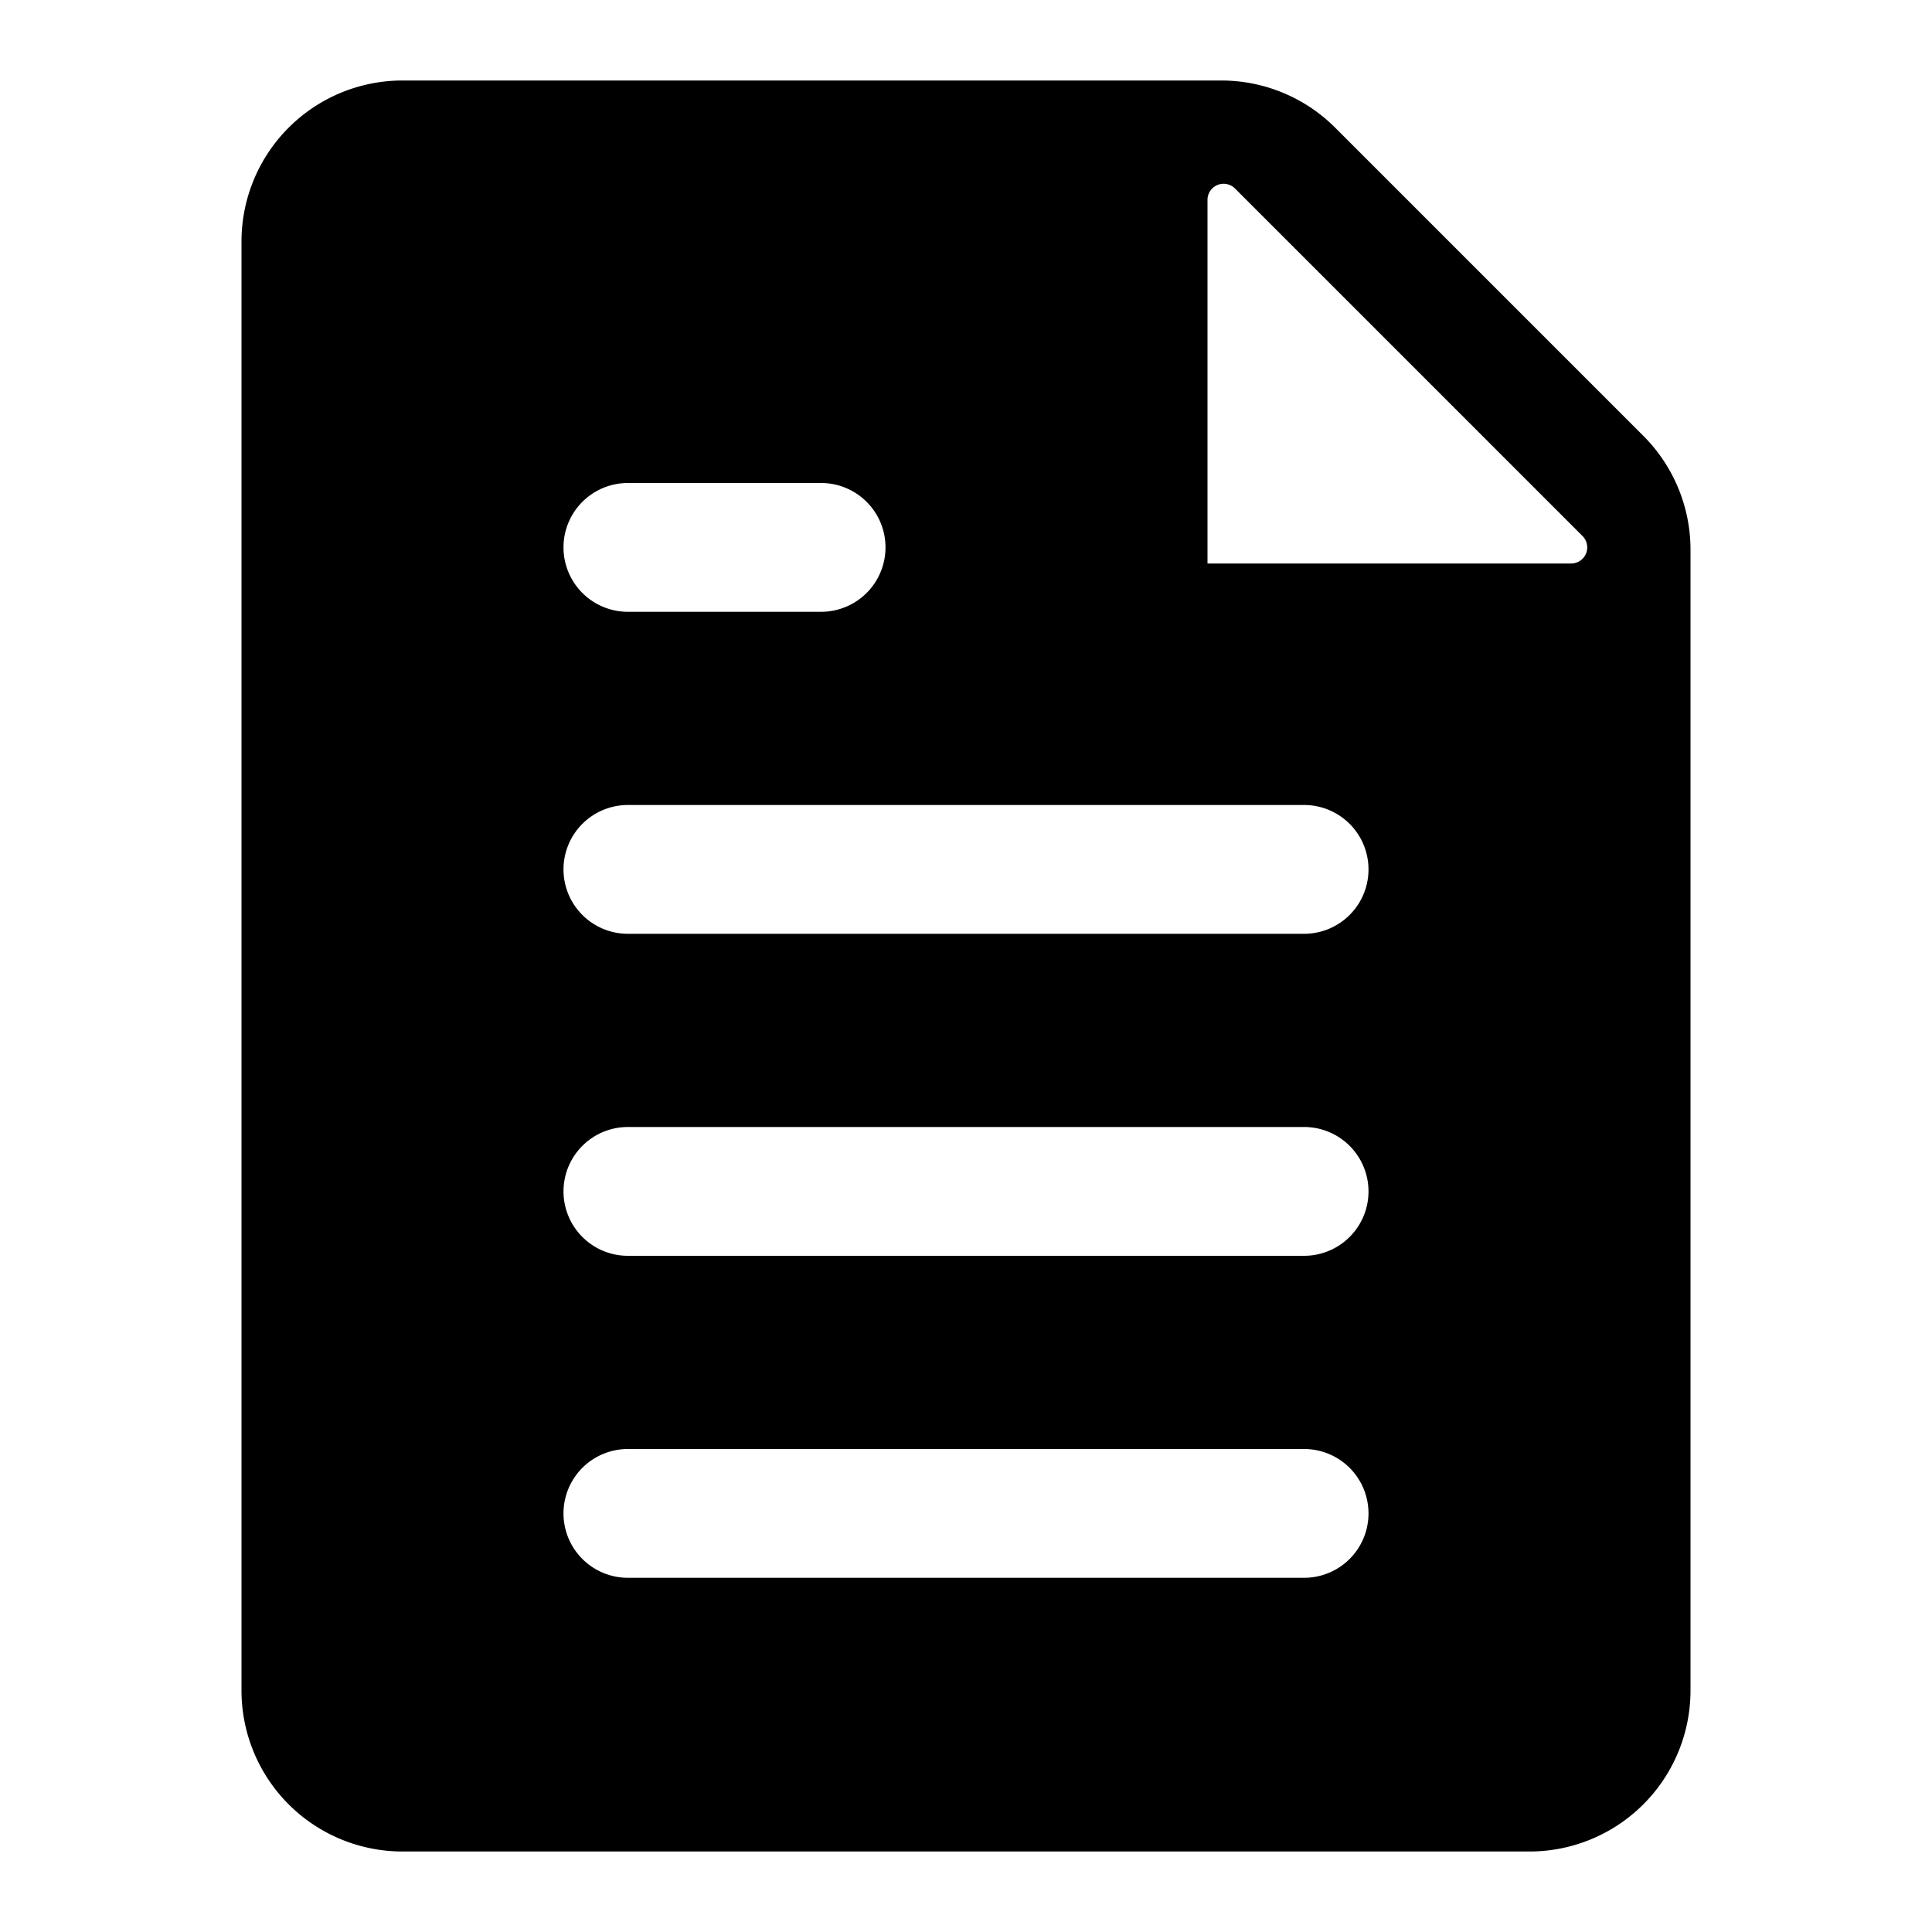
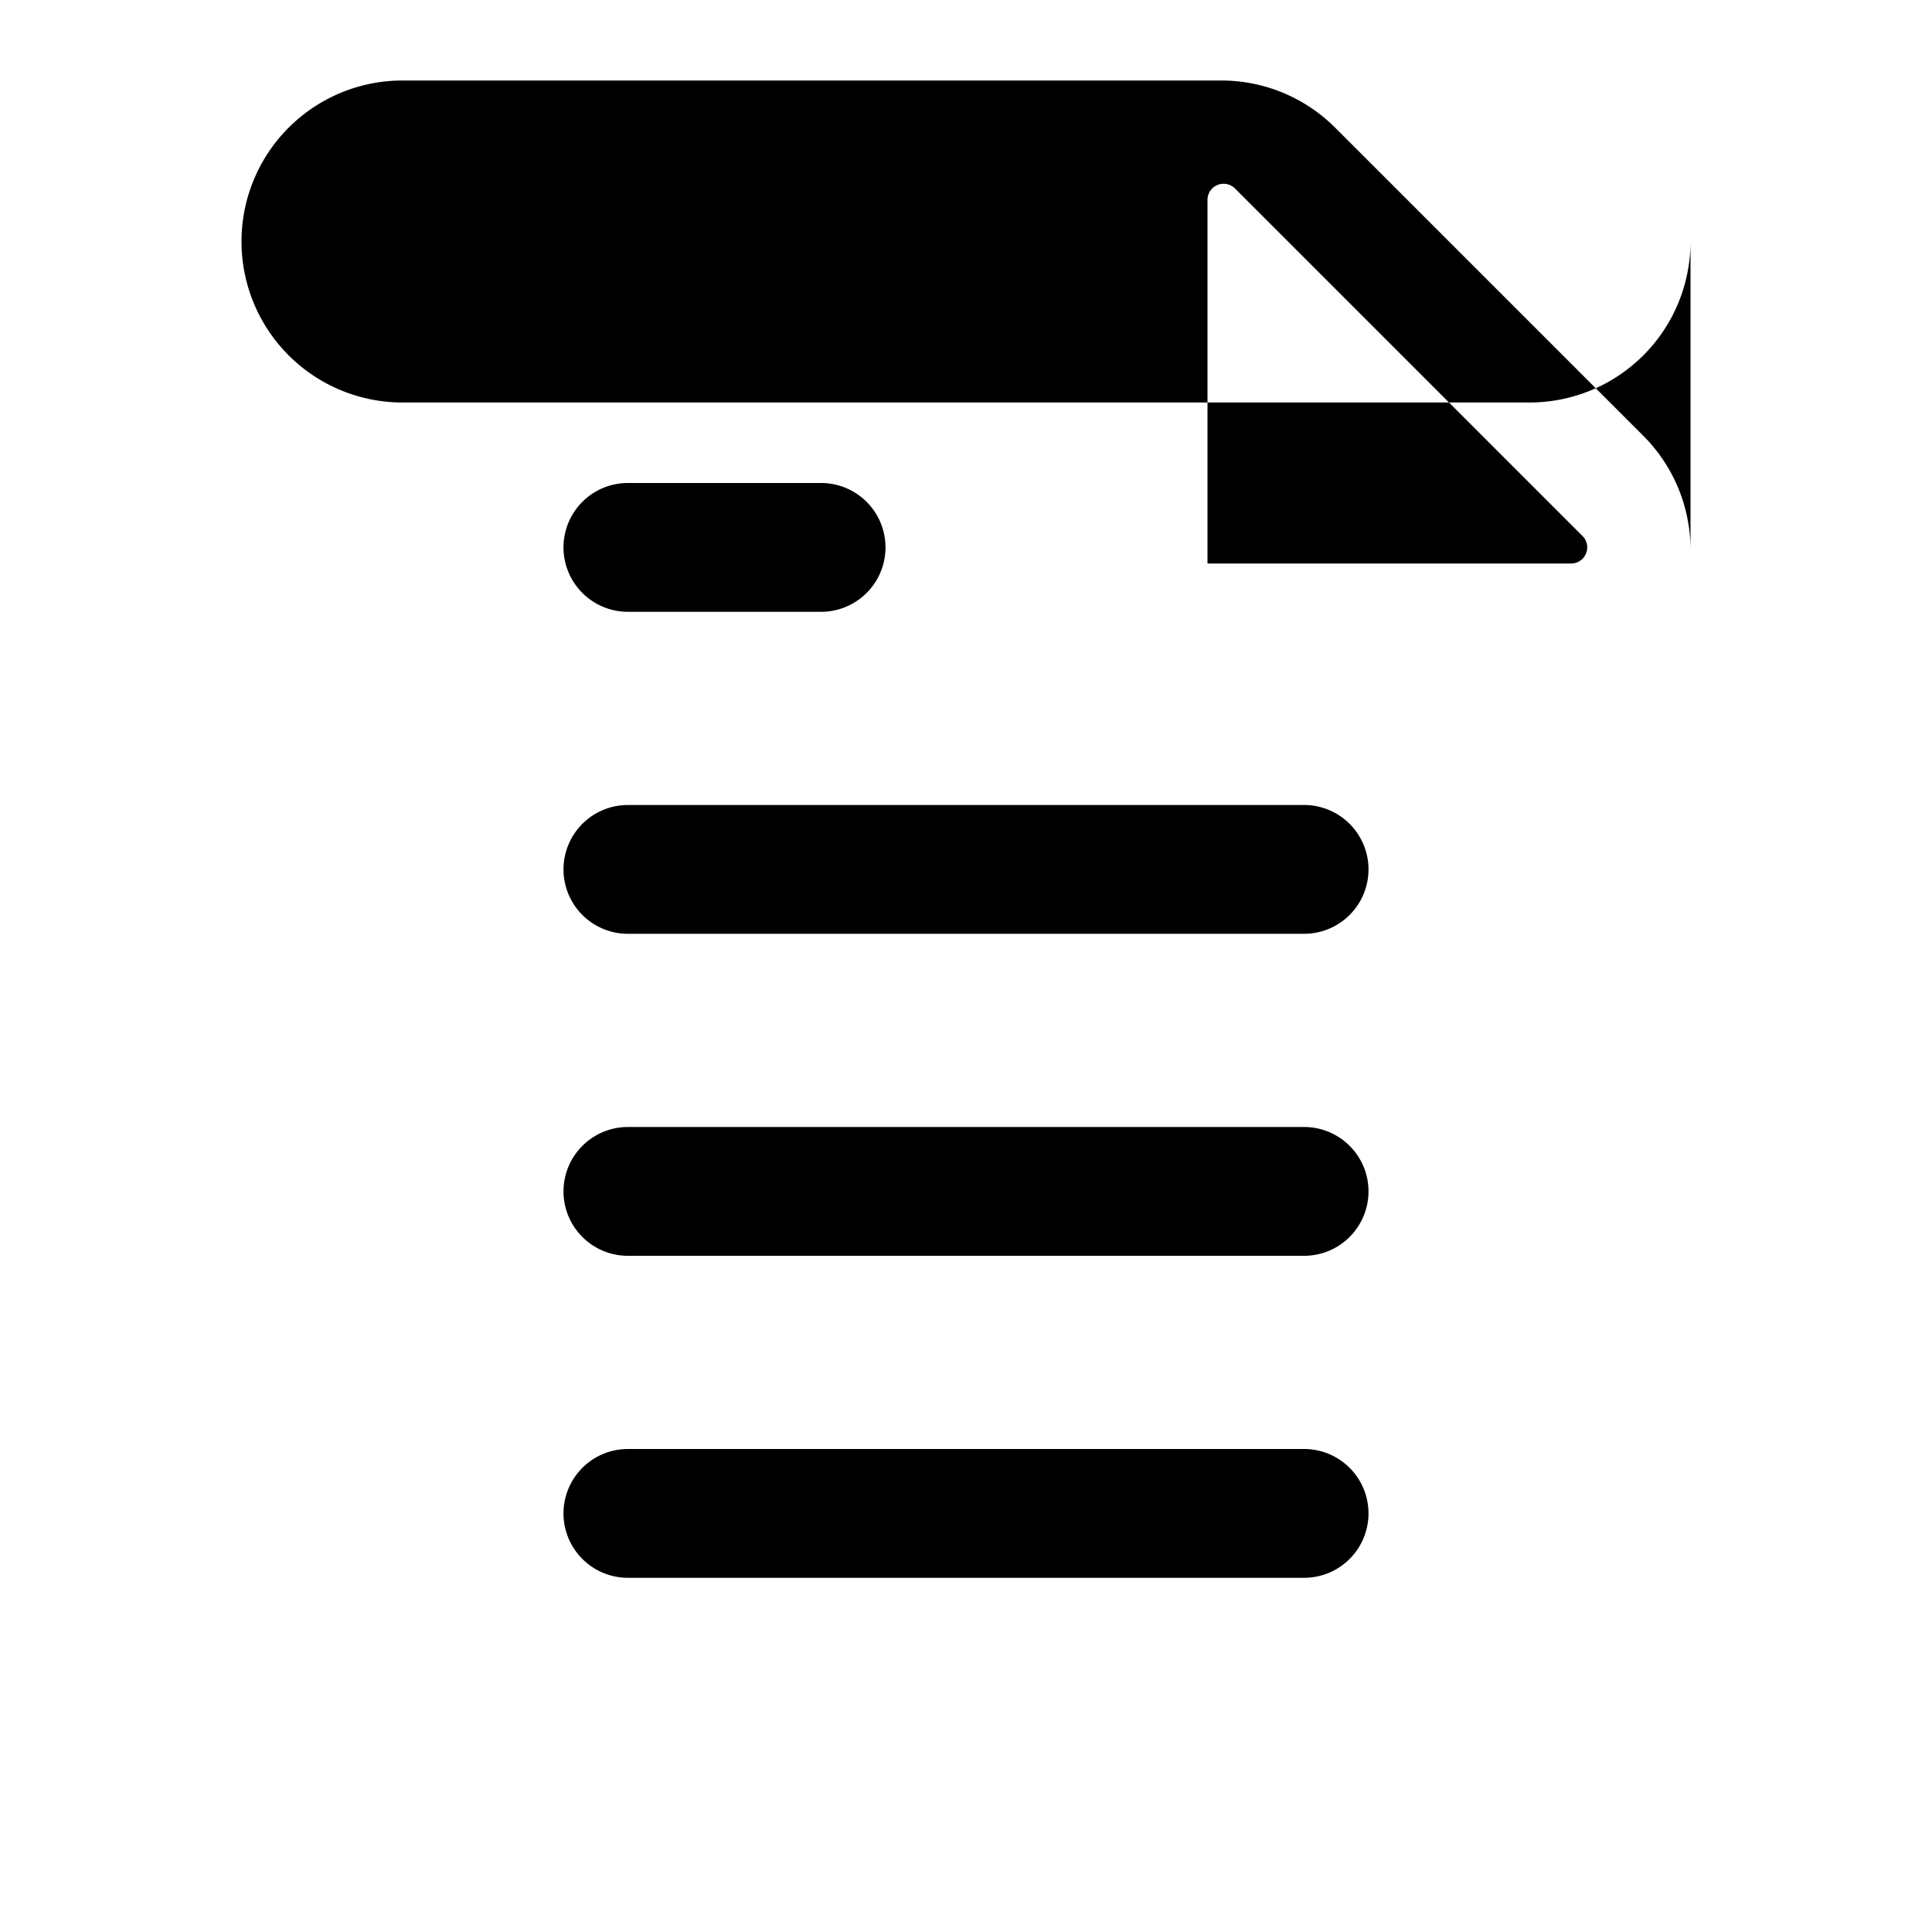
<svg xmlns="http://www.w3.org/2000/svg" viewBox="0 0 24 24">
-   <path fill-rule="evenodd" d="M5 1a2 2 0 0 0-2 2v18a2 2 0 0 0 2 2h14a2 2 0 0 0 2-2V6.828a2 2 0 0 0-.586-1.414l-3.828-3.828A2 2 0 0 0 15.172 1H5zm10.341 1.341a.2.2 0 0 0-.341.142V7h4.517a.2.2 0 0 0 .142-.341L15.34 2.34zM7 10.8a.8.8 0 0 1 .8-.8h8.4a.8.8 0 0 1 0 1.6H7.8a.8.8 0 0 1-.8-.8zM7.8 6a.8.8 0 1 0 0 1.6h2.4a.8.8 0 0 0 0-1.6H7.8zM7 14.8a.8.8 0 0 1 .8-.8h8.4a.8.8 0 0 1 0 1.6H7.8a.8.8 0 0 1-.8-.8zm.8 3.2a.8.8 0 0 0 0 1.6h8.4a.8.8 0 0 0 0-1.6H7.8z" clip-rule="evenodd" />
+   <path fill-rule="evenodd" d="M5 1a2 2 0 0 0-2 2a2 2 0 0 0 2 2h14a2 2 0 0 0 2-2V6.828a2 2 0 0 0-.586-1.414l-3.828-3.828A2 2 0 0 0 15.172 1H5zm10.341 1.341a.2.2 0 0 0-.341.142V7h4.517a.2.2 0 0 0 .142-.341L15.34 2.34zM7 10.8a.8.8 0 0 1 .8-.8h8.4a.8.8 0 0 1 0 1.6H7.8a.8.8 0 0 1-.8-.8zM7.8 6a.8.8 0 1 0 0 1.6h2.4a.8.8 0 0 0 0-1.6H7.8zM7 14.8a.8.8 0 0 1 .8-.8h8.4a.8.8 0 0 1 0 1.6H7.8a.8.8 0 0 1-.8-.8zm.8 3.2a.8.8 0 0 0 0 1.6h8.4a.8.8 0 0 0 0-1.6H7.8z" clip-rule="evenodd" />
</svg>